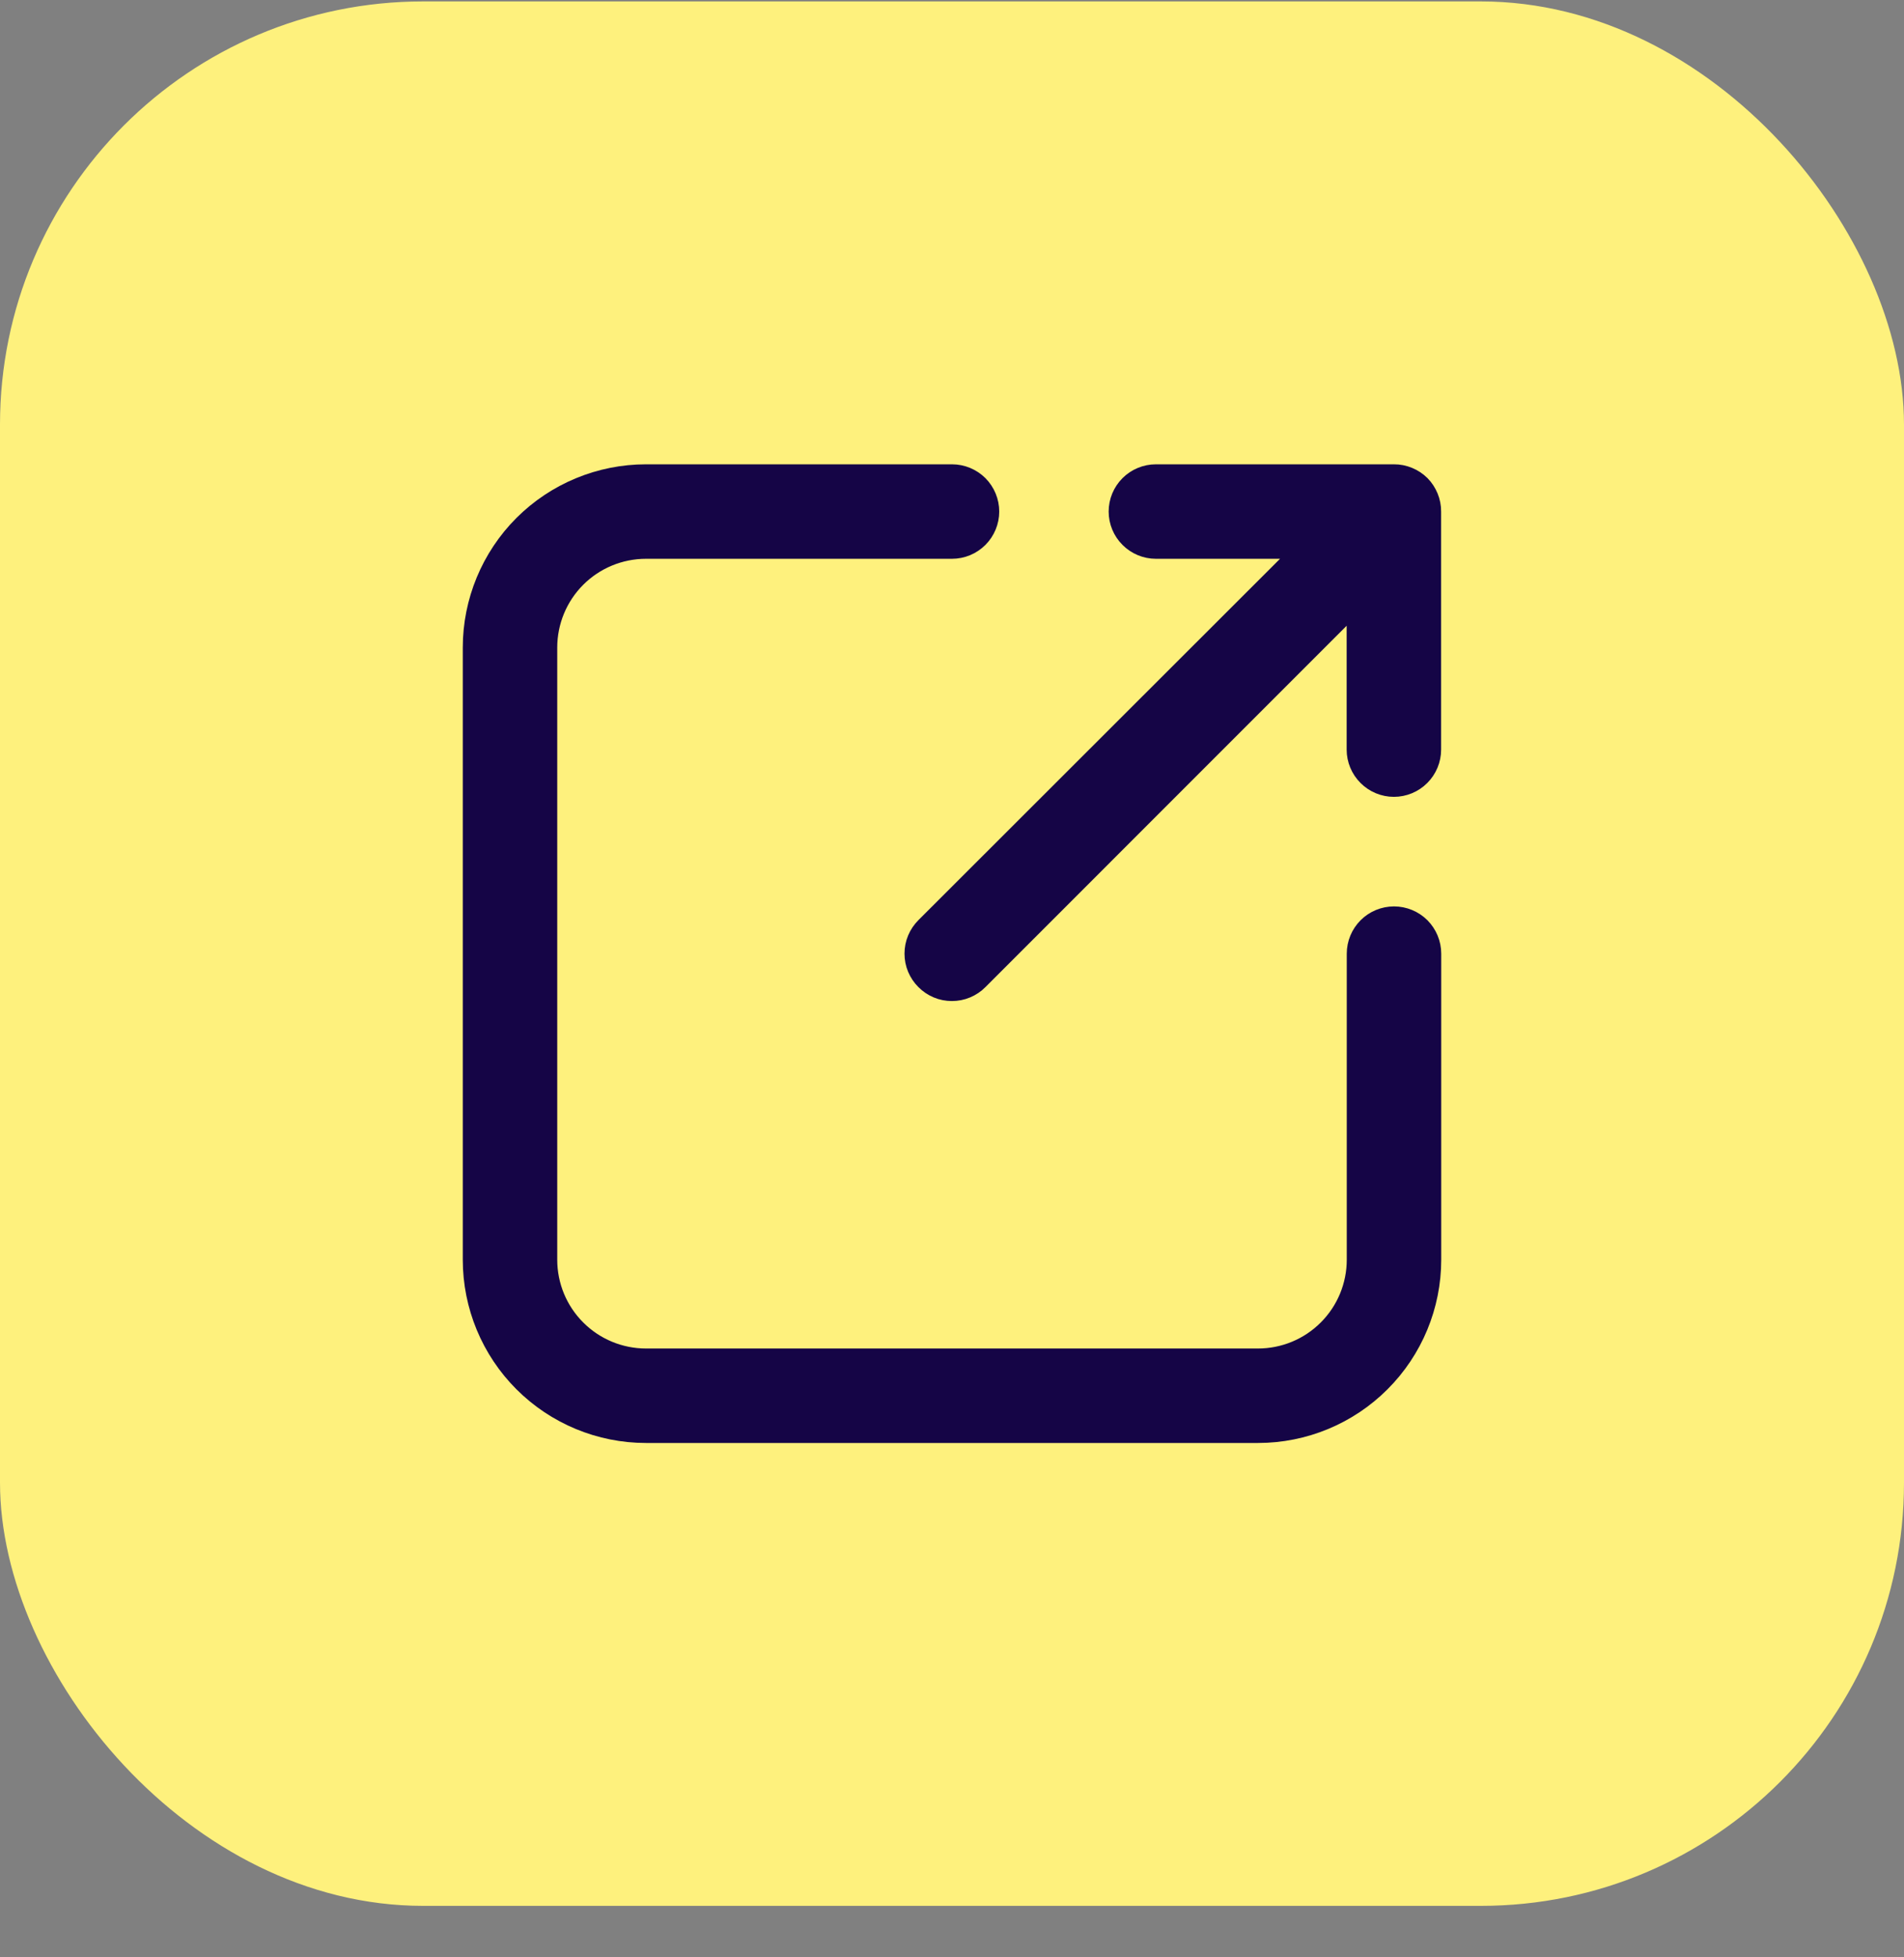
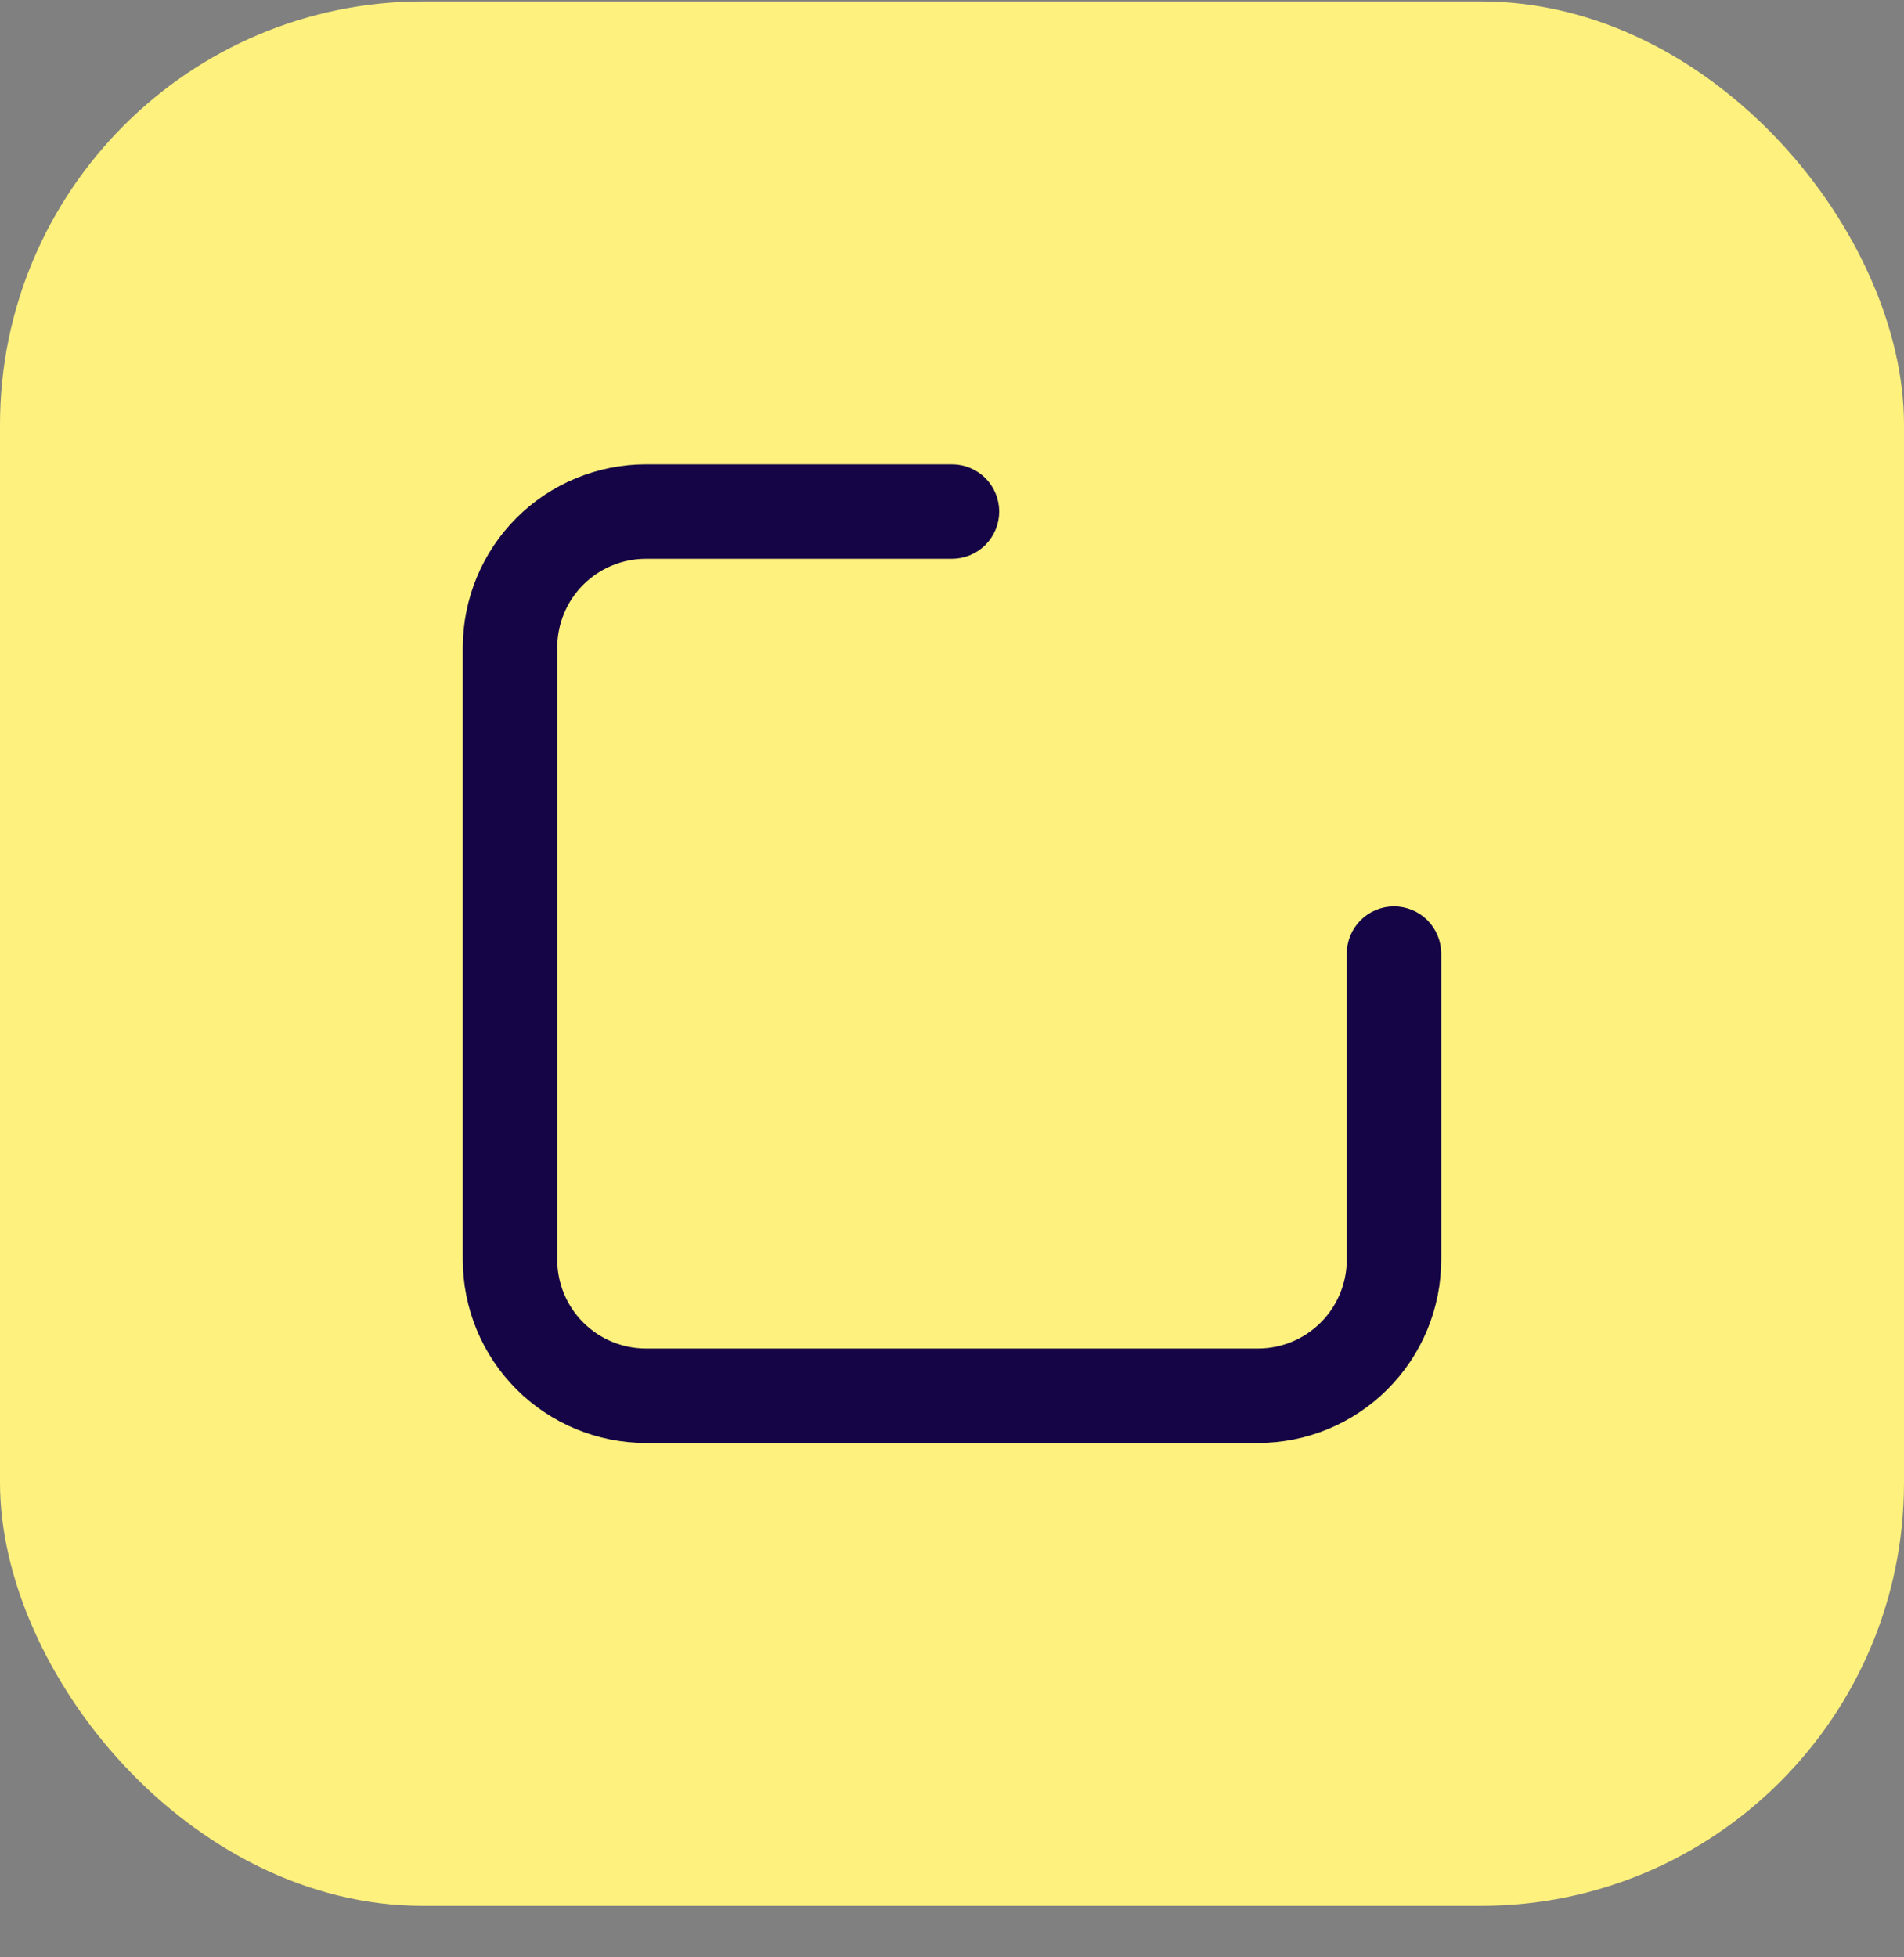
<svg xmlns="http://www.w3.org/2000/svg" width="36" height="37" viewBox="0 0 36 37" fill="none">
  <rect x="0" y="0" width="36" height="37" fill="#808080" stroke="none" />
  <rect y="0.027" width="36" height="36" rx="8" fill="#FEF17D" />
  <path d="M26.357 17.384C26.187 17.384 26.023 17.452 25.903 17.572C25.782 17.693 25.714 17.856 25.714 18.027V23.813C25.714 24.324 25.511 24.815 25.149 25.176C24.788 25.538 24.297 25.741 23.786 25.741H12.214C11.703 25.741 11.212 25.538 10.851 25.176C10.489 24.815 10.286 24.324 10.286 23.813V12.241C10.286 11.73 10.489 11.239 10.851 10.877C11.212 10.516 11.703 10.313 12.214 10.313H18C18.171 10.313 18.334 10.245 18.455 10.124C18.575 10.004 18.643 9.84 18.643 9.67C18.643 9.499 18.575 9.336 18.455 9.215C18.334 9.095 18.171 9.027 18 9.027H12.214C11.362 9.027 10.544 9.366 9.941 9.968C9.339 10.571 9 11.389 9 12.241V23.813C9 24.665 9.339 25.483 9.941 26.085C10.544 26.688 11.362 27.027 12.214 27.027H23.786C24.638 27.027 25.456 26.688 26.058 26.085C26.661 25.483 27 24.665 27 23.813V18.027C27 17.856 26.932 17.693 26.812 17.572C26.691 17.452 26.528 17.384 26.357 17.384Z" fill="#150546" stroke="#150546" stroke-width="0.5" />
-   <path d="M21.855 10.313H24.806L17.542 17.57C17.482 17.63 17.434 17.701 17.401 17.78C17.368 17.858 17.352 17.942 17.352 18.027C17.352 18.112 17.368 18.196 17.401 18.274C17.434 18.352 17.482 18.424 17.542 18.483C17.602 18.544 17.673 18.591 17.751 18.624C17.829 18.657 17.913 18.673 17.998 18.673C18.083 18.673 18.167 18.657 18.245 18.624C18.324 18.591 18.395 18.544 18.455 18.483L25.712 11.225V14.17C25.712 14.34 25.78 14.504 25.901 14.624C26.021 14.745 26.185 14.813 26.355 14.813C26.526 14.813 26.689 14.745 26.81 14.624C26.93 14.504 26.998 14.34 26.998 14.17V9.67C26.999 9.585 26.982 9.501 26.95 9.423C26.918 9.345 26.871 9.273 26.812 9.213C26.752 9.154 26.68 9.107 26.602 9.075C26.524 9.043 26.44 9.026 26.355 9.027H21.855C21.685 9.027 21.521 9.095 21.401 9.215C21.28 9.336 21.212 9.499 21.212 9.67C21.212 9.84 21.28 10.004 21.401 10.124C21.521 10.245 21.685 10.313 21.855 10.313Z" fill="#150546" stroke="#150546" stroke-width="0.5" />
</svg>